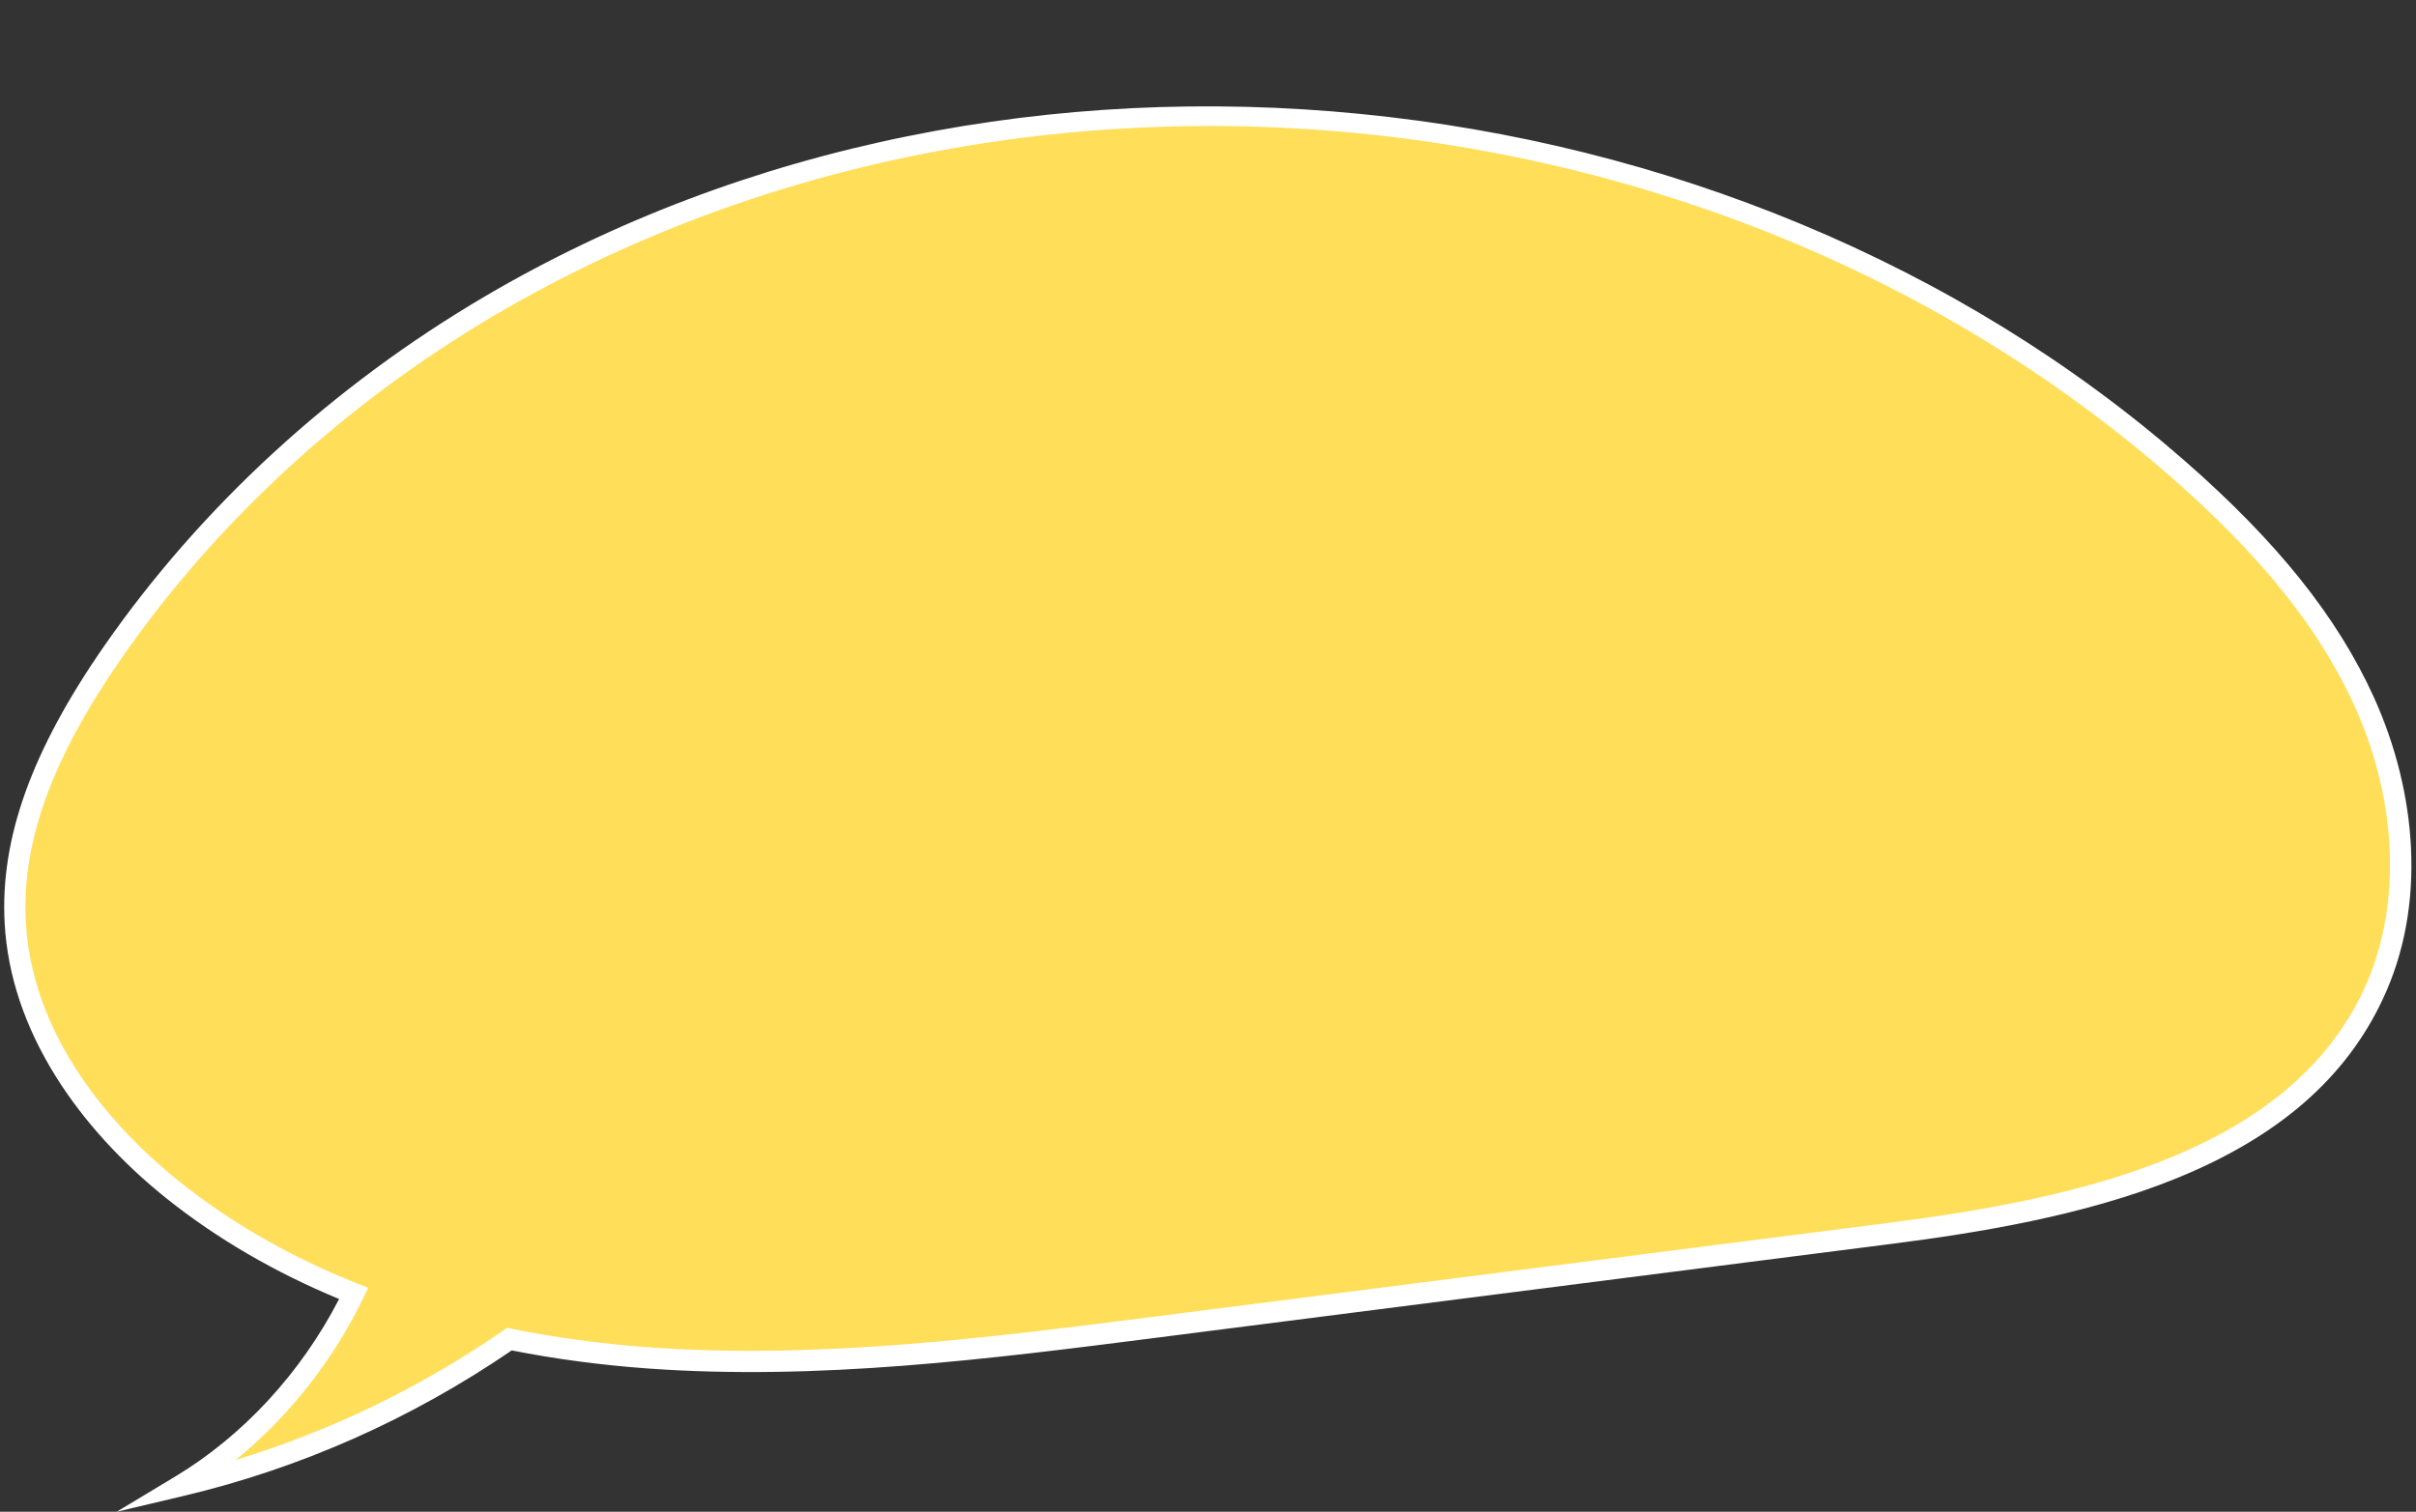
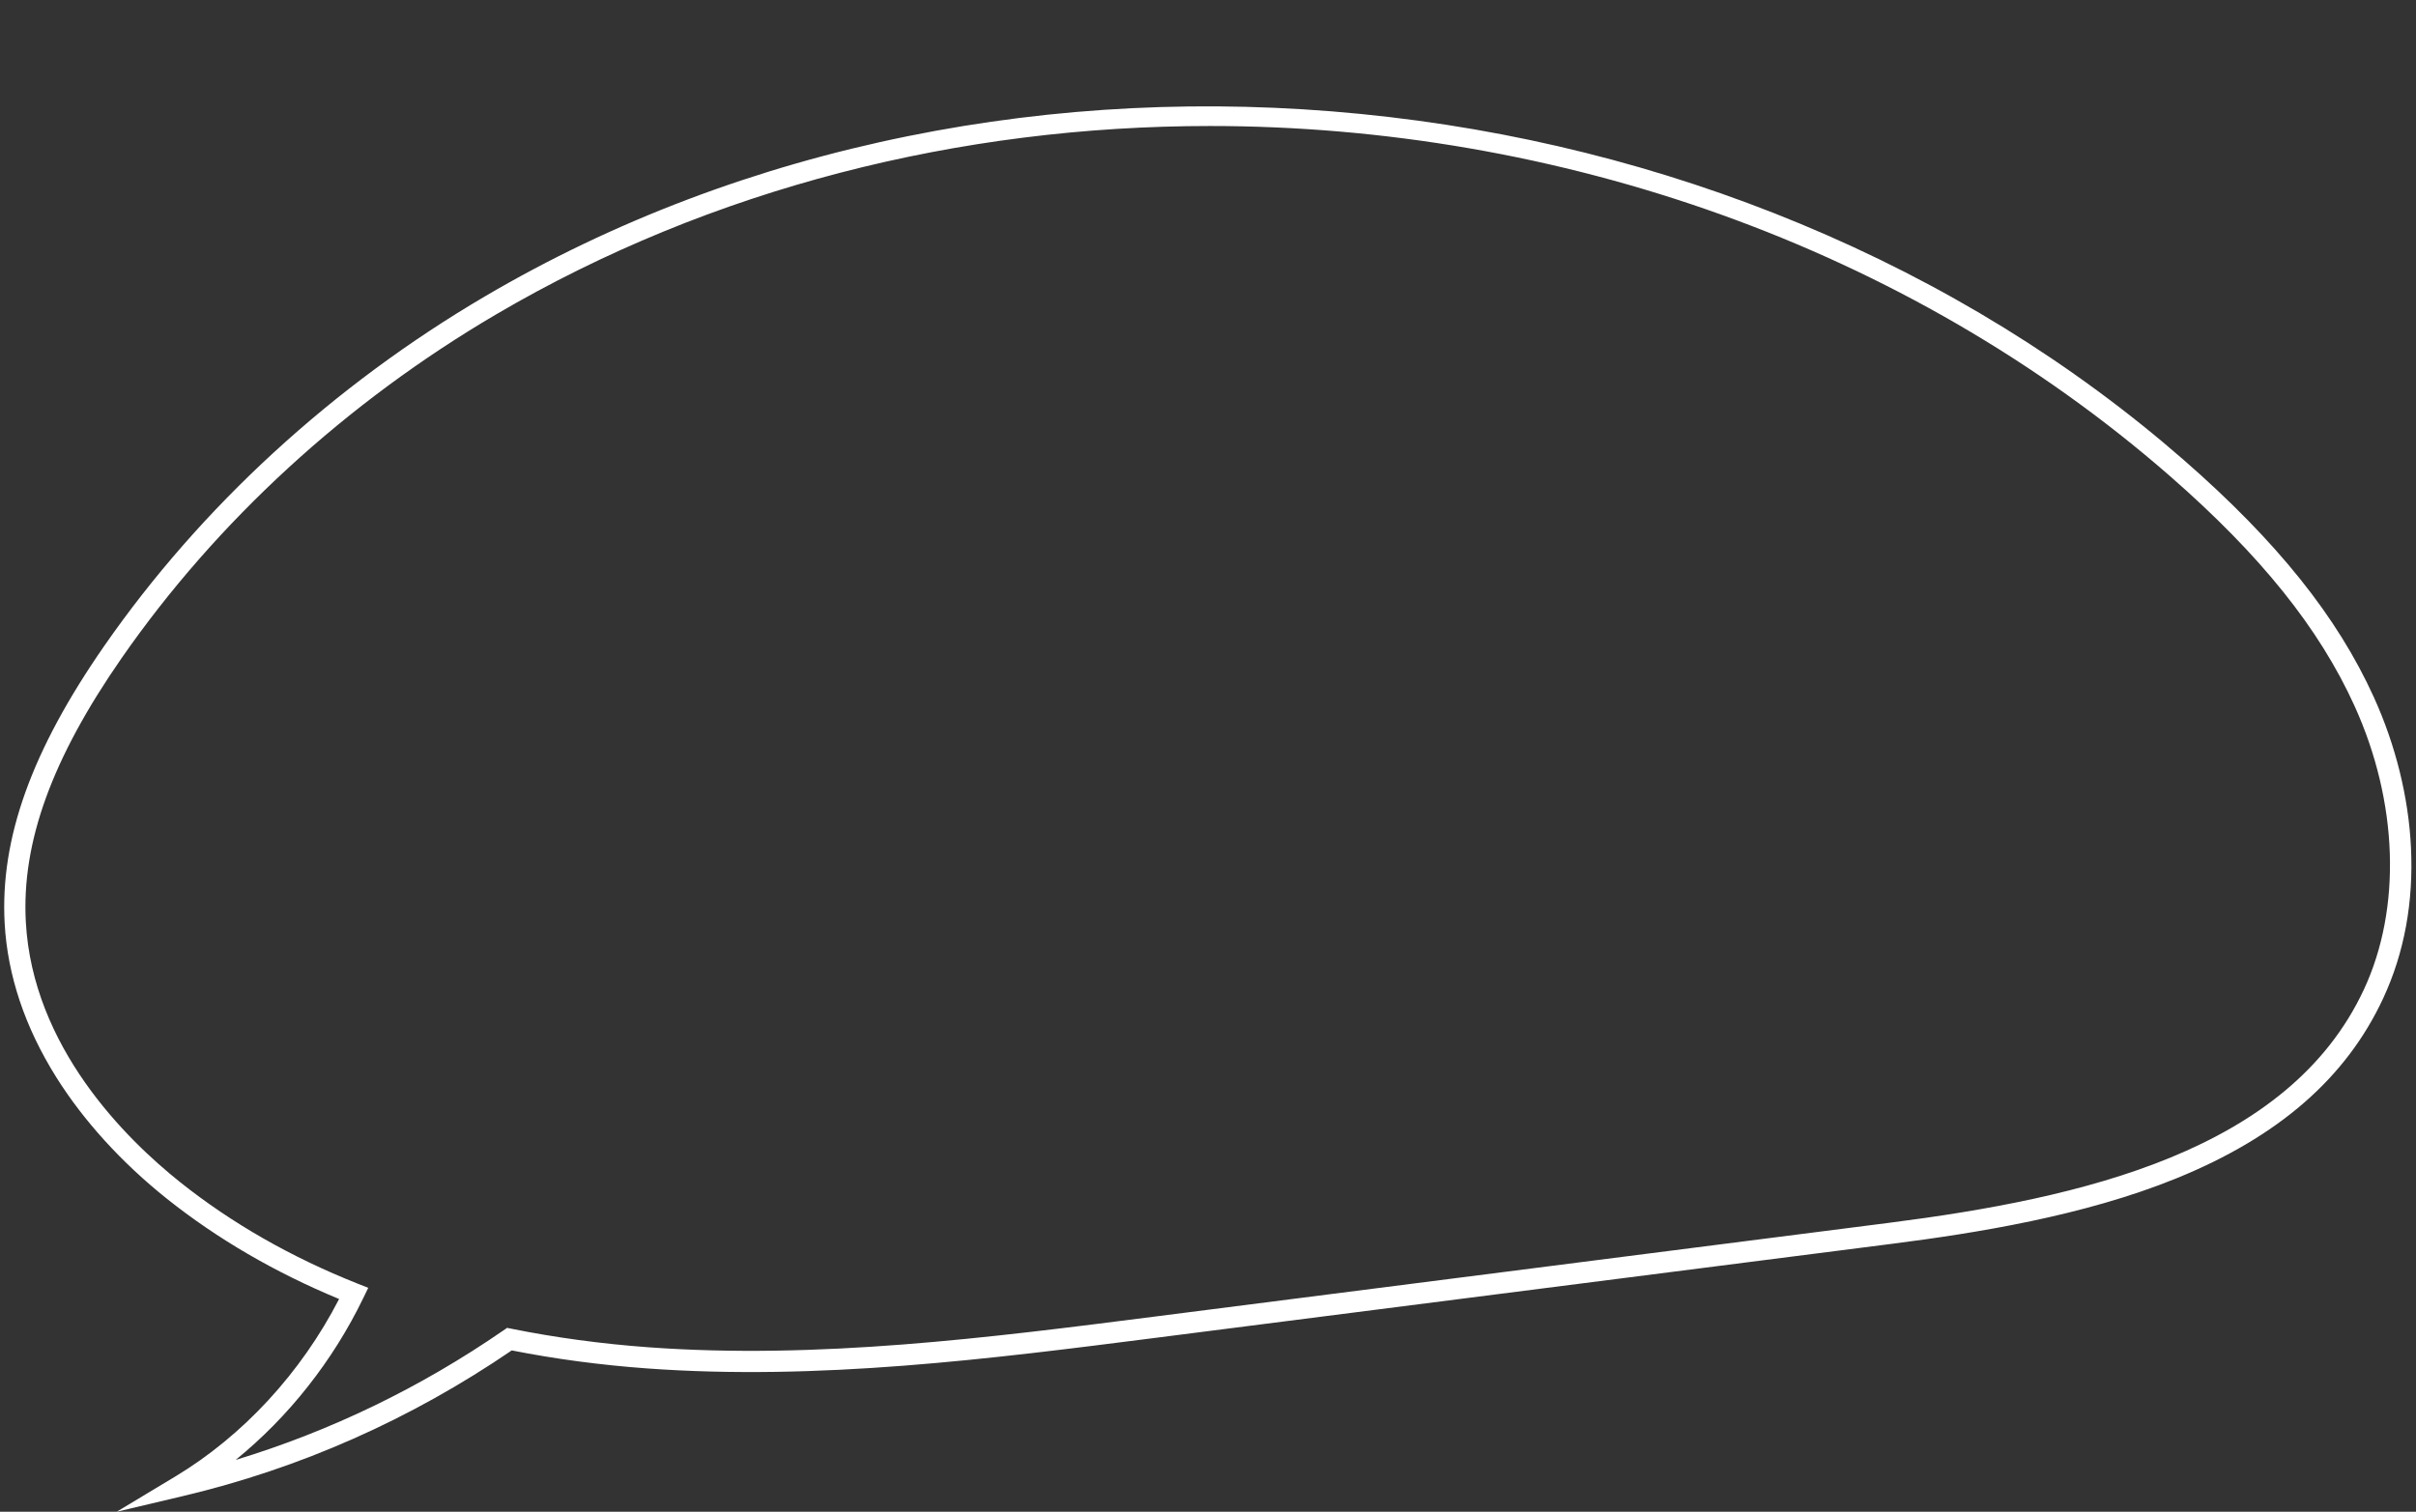
<svg xmlns="http://www.w3.org/2000/svg" data-name="Layer 2" fill="#000000" height="1907.7" preserveAspectRatio="xMidYMid meet" version="1" viewBox="-5.3 -134.2 3047.9 1907.7" width="3047.9" zoomAndPan="magnify">
  <rect x="-5.3" y="-134.2" width="3047.9" height="1907.7" fill="#333333" stroke="none" />
  <g data-name="Layer 1">
    <g>
      <g id="change1_1">
-         <path d="M2977.26,751.16c-52.42-115.51-140.66-211.2-236.21-294.63C2171.63-40.65,1269.63-134.2,613.6,251.1c-187.23,109.97-352.25,258.72-476.3,437.28C66.89,789.73,7.12,906.88,13.93,1030.1c7.43,134.63,94.26,253.86,199.68,337.92,68.8,54.87,145.74,97.6,227.31,130.02-48.14,99.45-123.8,185.65-218.56,242.64,148.27-35.06,289.58-98.56,415-185.03,57.54,11.61,115.94,19.32,174.19,23.58,214.04,15.66,428.65-11.59,641.53-38.78,308.78-39.44,617.55-78.87,926.33-118.31,235.49-30.08,509.64-87.02,609.69-302.31,53.46-115.04,40.58-253.16-11.84-368.68Z" fill="#ffde59" />
-       </g>
+         </g>
      <g id="change2_1">
        <path d="M141.89,1773.46l73.57-44.24c85.87-51.64,158.95-130.9,207.03-224.21-80.86-33.49-153.89-76.01-217.23-126.52-56.85-45.33-105.11-98.36-139.58-153.35C26.11,1161.98,4.2,1096.61,.57,1030.84c-5.9-106.87,34.05-218.11,125.75-350.09,122.06-175.68,288.21-328.24,480.51-441.18,161.92-95.1,341.33-163.05,533.22-201.95C1325.89-.05,1518.02-9.49,1711.12,9.57c192.47,18.99,379.1,65.62,554.68,138.57,180.28,74.91,343.14,175.27,484.05,298.31,117.32,102.44,193.46,197.5,239.6,299.18,27.54,60.68,43.72,126.17,46.81,189.39,3.37,69.12-8.41,133.2-35.01,190.45-46.73,100.56-132.15,174.94-261.15,227.37-116.78,47.47-253.19,69.06-358.98,82.58l-926.33,118.31c-210.42,26.88-427.99,54.66-644.2,38.85-58.27-4.26-115.53-11.89-170.3-22.7-127.4,87.01-266.94,148.85-414.84,183.82l-83.55,19.76ZM1521.17,24.8c-314.87,0-628.6,77.97-900.79,237.84-188.98,110.99-352.23,260.85-472.09,433.38-88.11,126.82-126.56,232.74-121,333.35,8.69,157.43,125.69,273.2,194.66,328.2,64.78,51.66,140.12,94.74,223.92,128.05l13.37,5.31-6.27,12.95c-38.52,79.57-94.4,150.09-160.98,204.18,119.58-36.31,232.92-91.11,337.79-163.41l4.68-3.22,5.57,1.12c55.35,11.17,113.4,19.03,172.52,23.35,213.52,15.61,429.75-12,638.86-38.71l926.33-118.31c243.04-31.04,504.29-90.33,599.25-294.68,47.63-102.48,43.17-236.15-11.89-357.51h0c-44.5-98.07-118.49-190.24-232.83-290.08C2398.93,175.58,1958.97,24.8,1521.17,24.8Z" fill="#ffffff" />
      </g>
    </g>
  </g>
</svg>